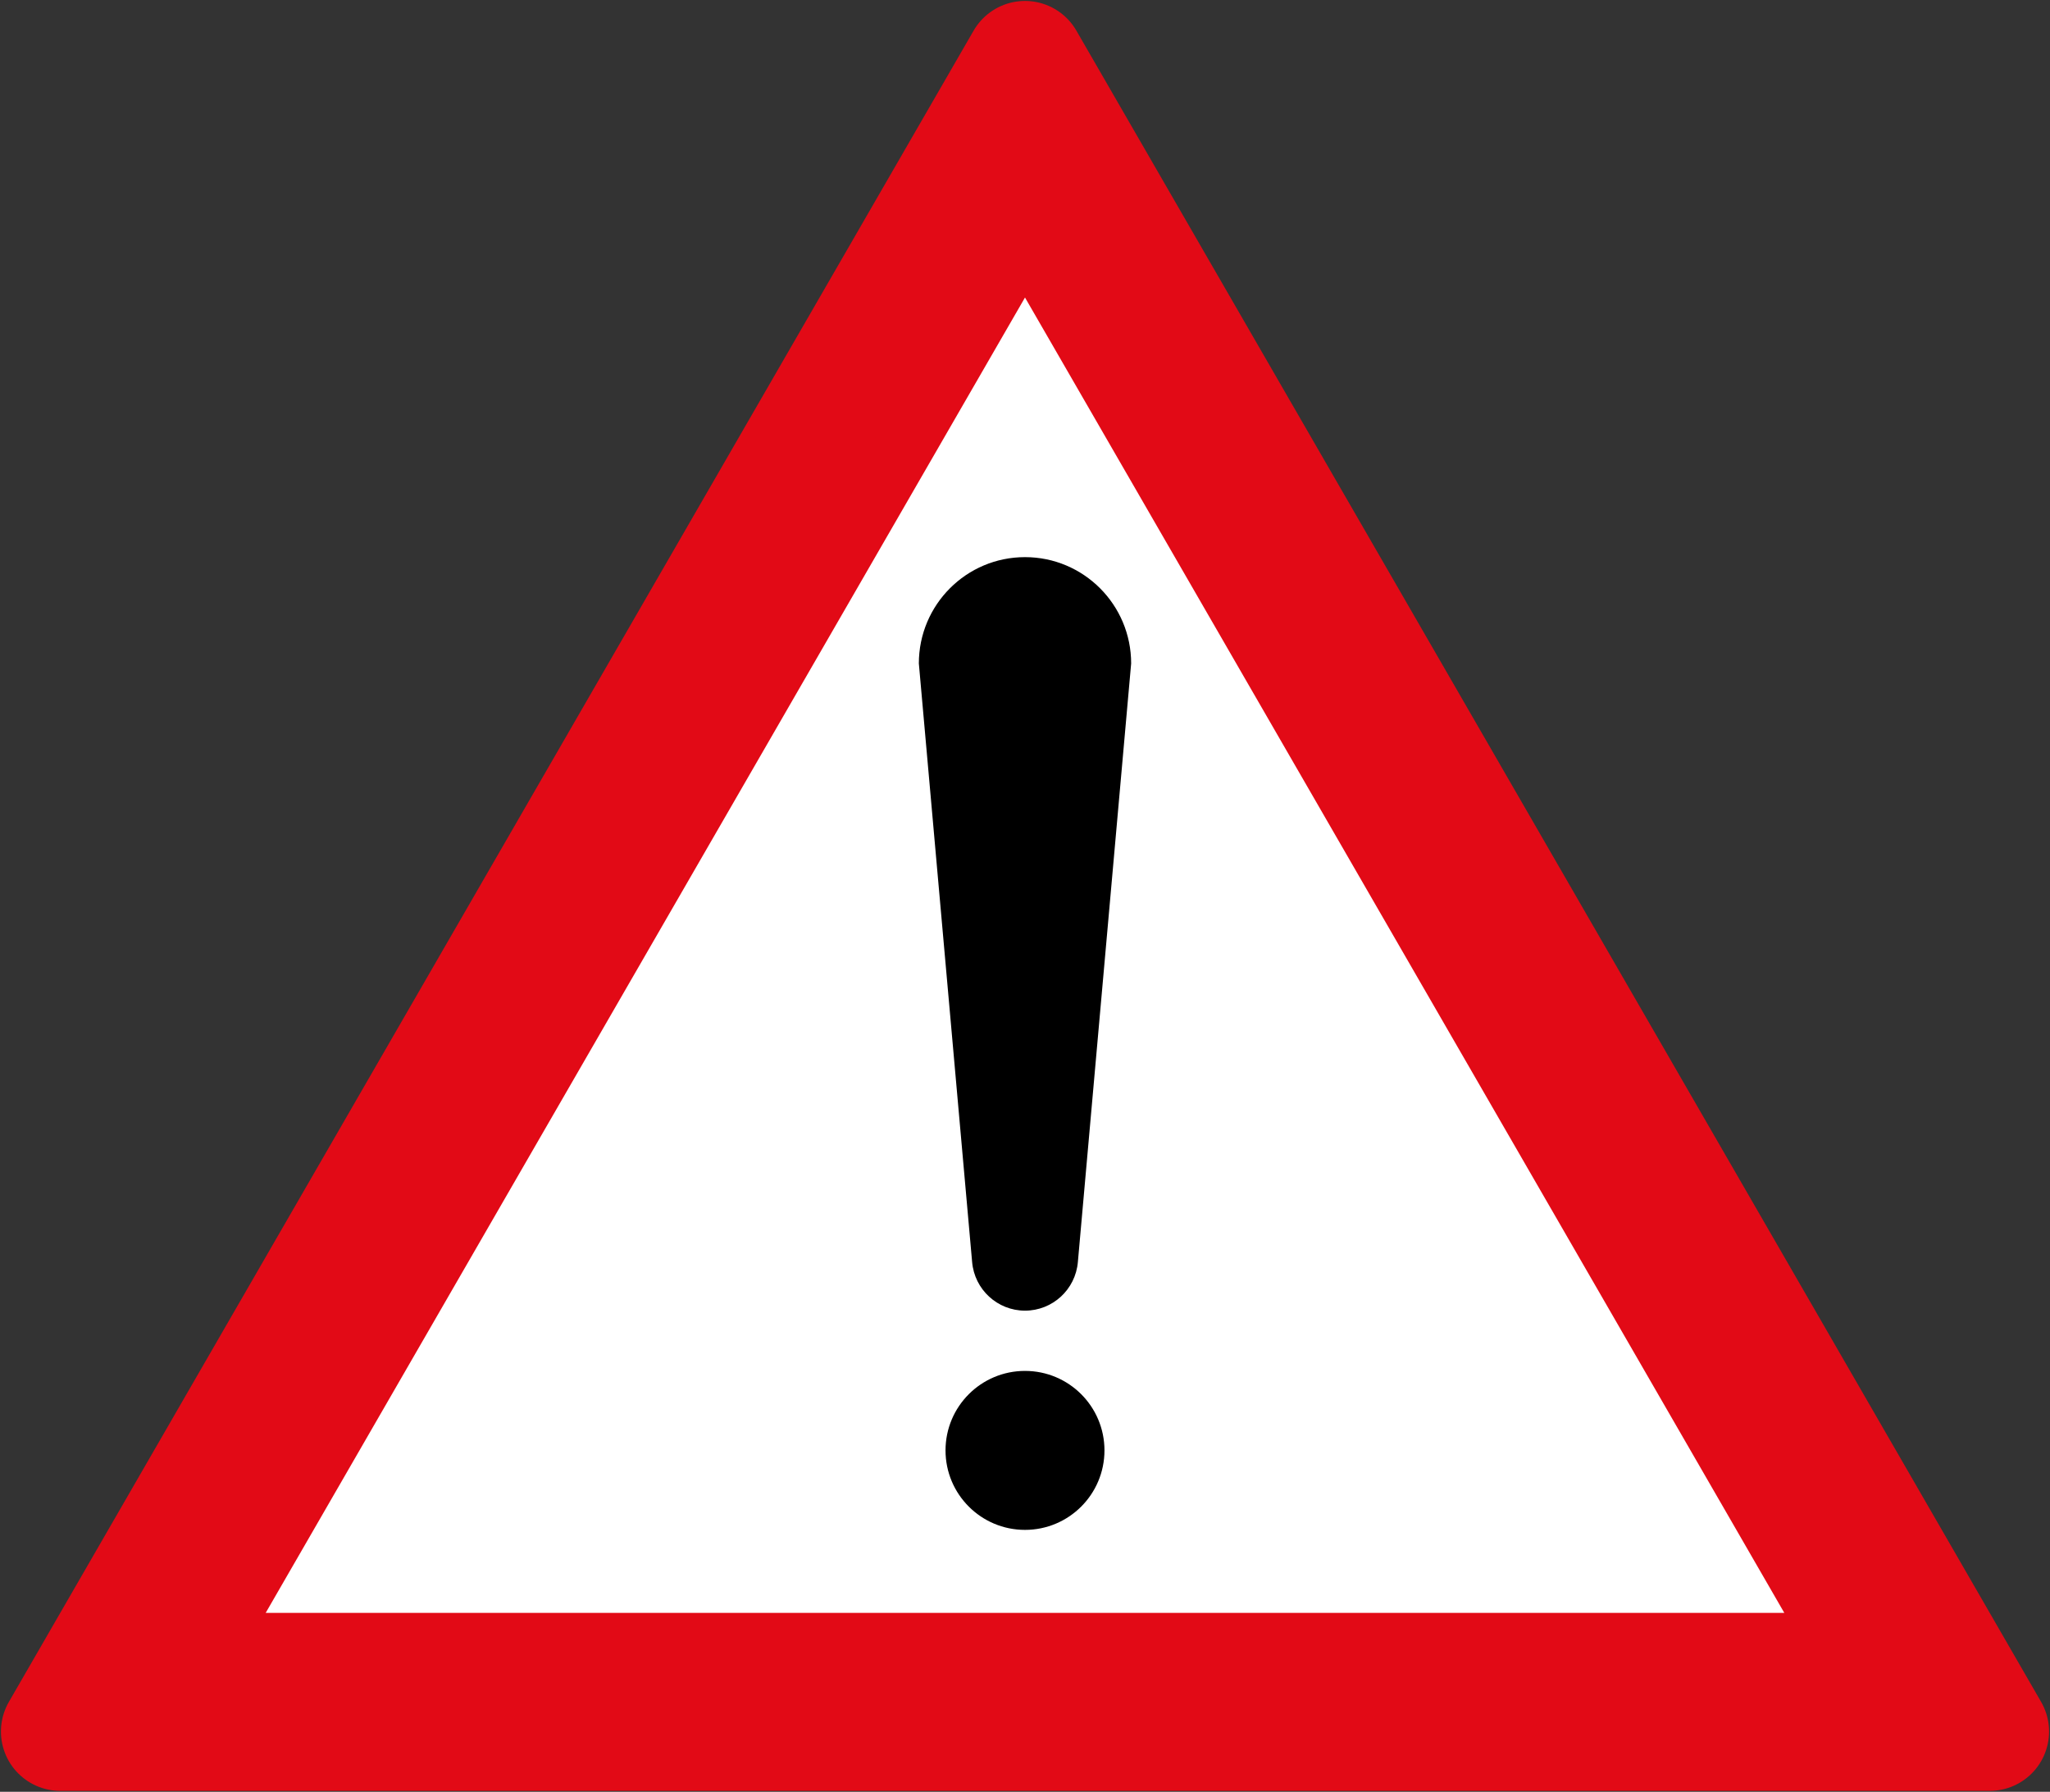
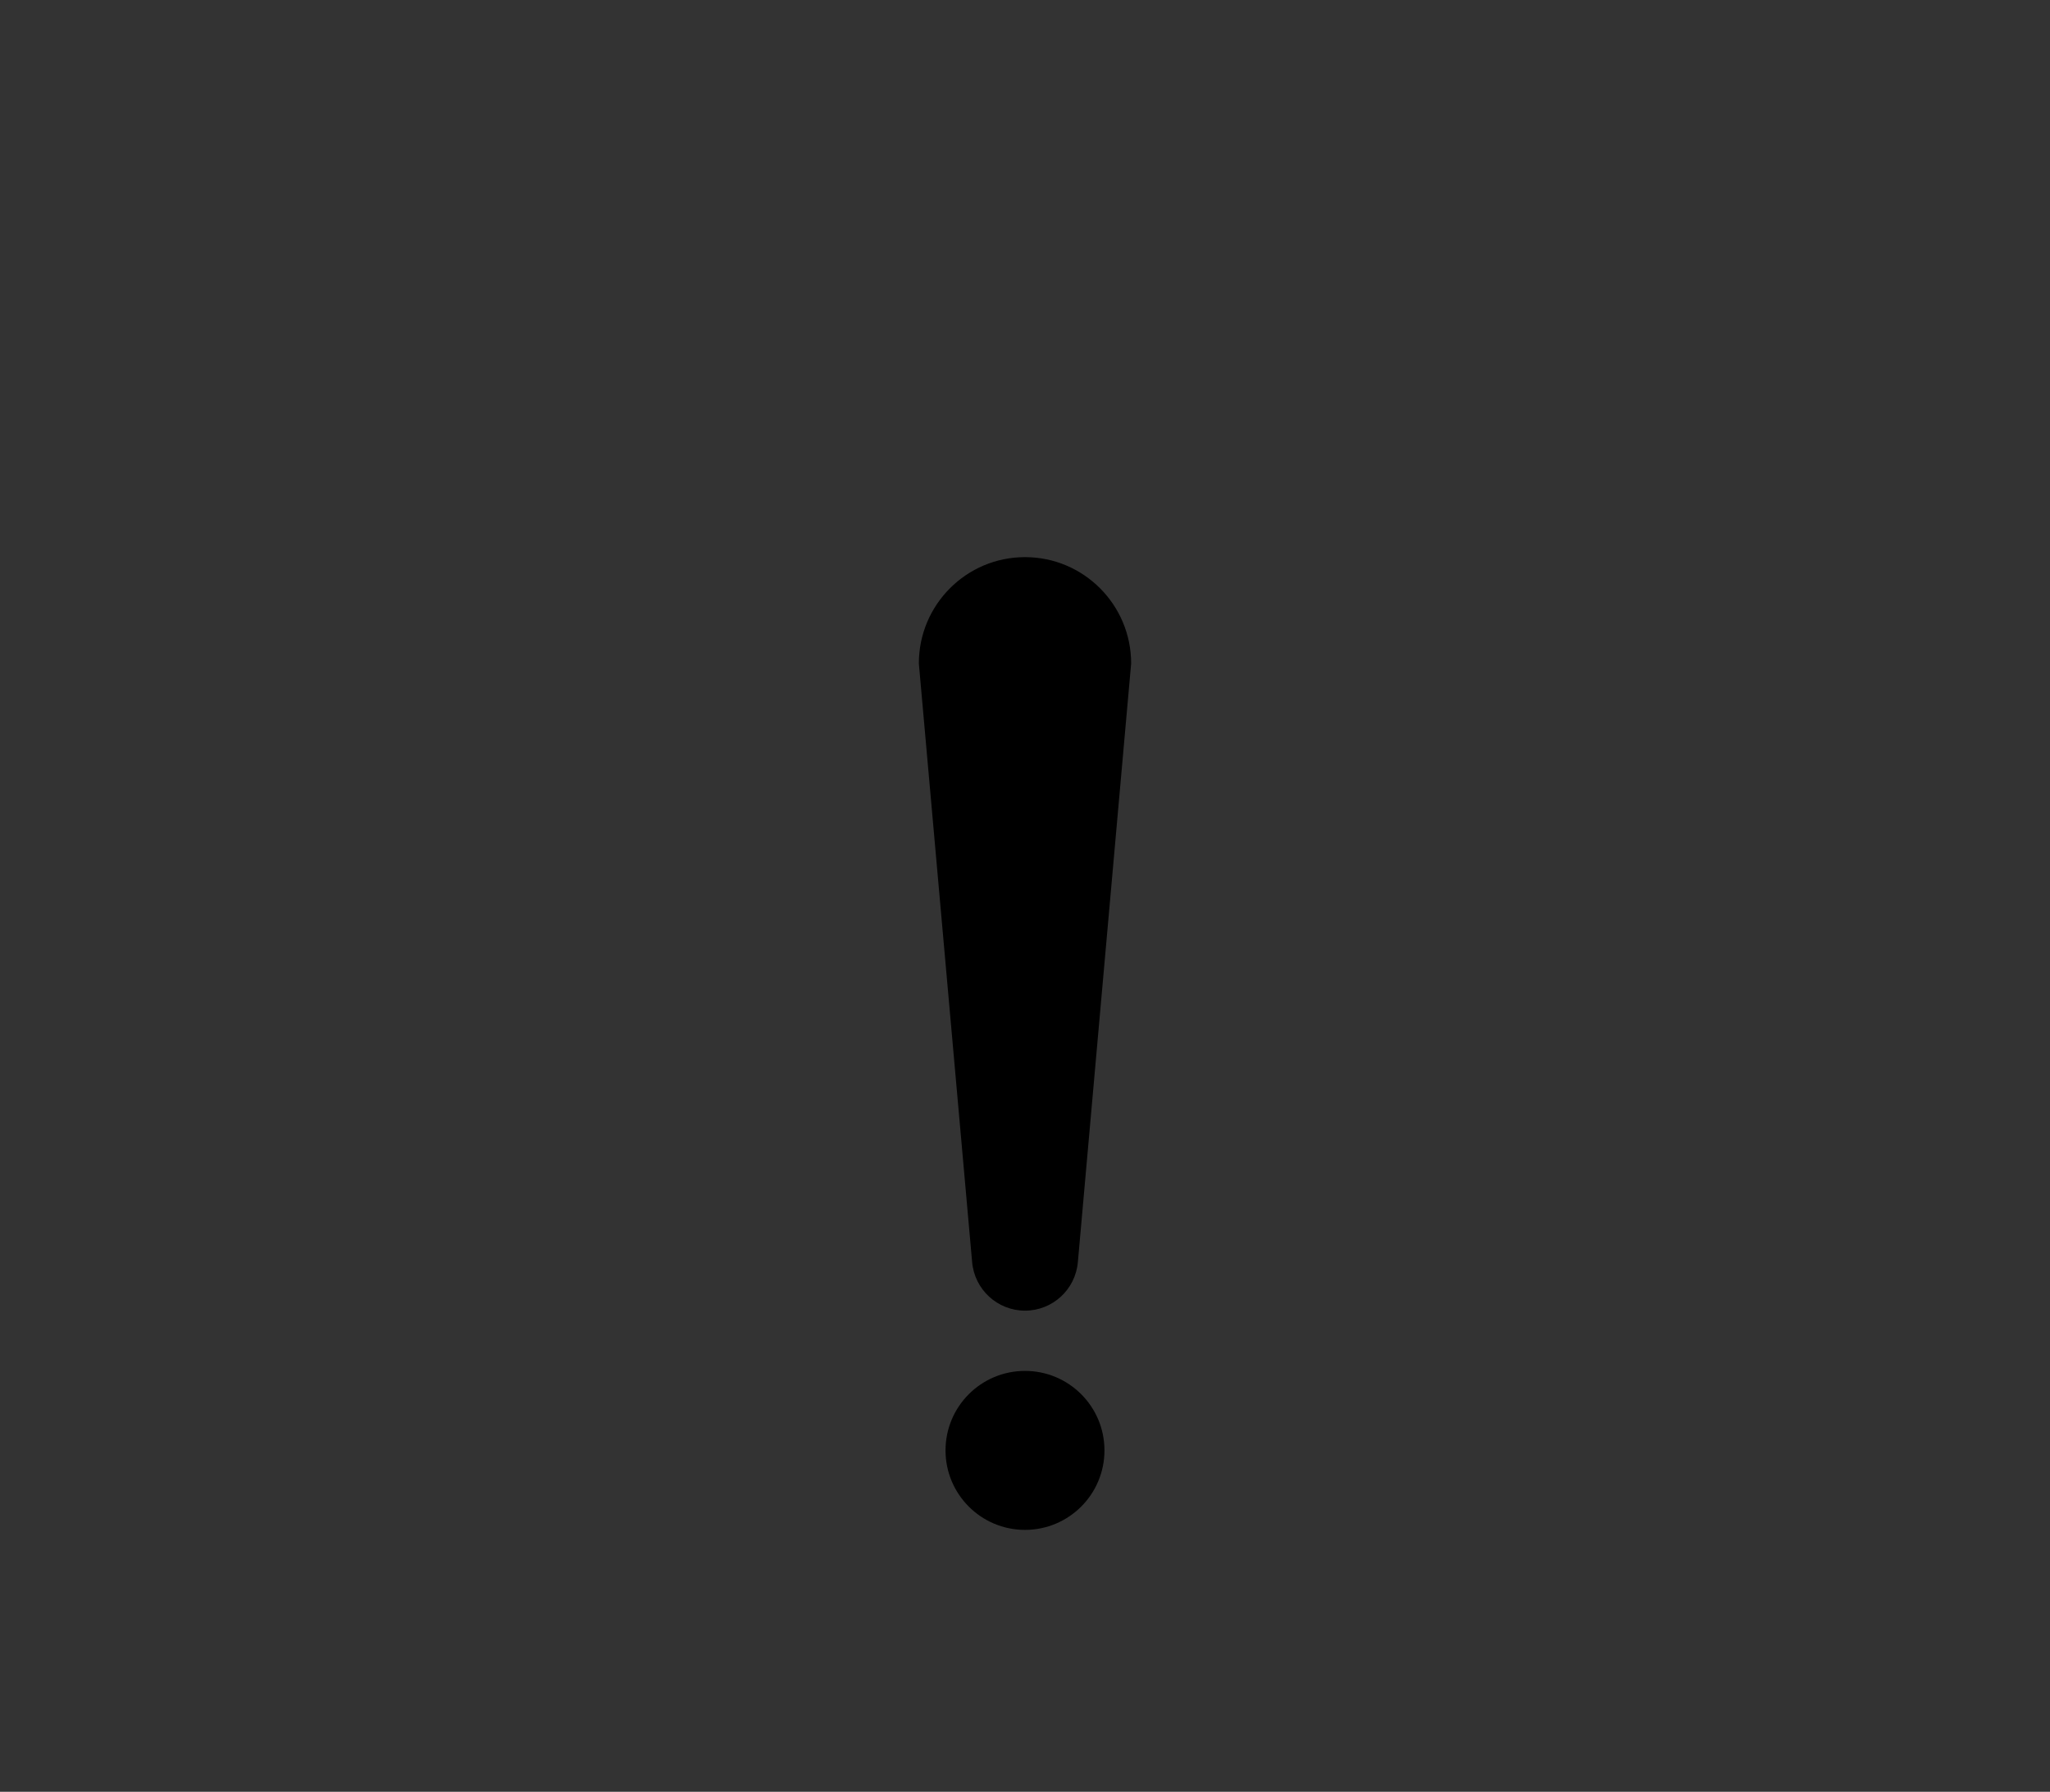
<svg xmlns="http://www.w3.org/2000/svg" xmlns:ns1="http://www.inkscape.org/namespaces/inkscape" xmlns:ns2="http://sodipodi.sourceforge.net/DTD/sodipodi-0.dtd" width="864.2" height="755.226" viewBox="0 0 228.653 199.82" version="1.1" id="svg4490" ns1:version="0.92.1 r15371" ns2:docname="55.svg">
  <rect x="0" y="0" width="228.653" height="199.82" fill="#333333" stroke="none" />
  <defs id="defs4484" />
  <ns2:namedview id="base" pagecolor="#ffffff" bordercolor="#666666" borderopacity="1.0" ns1:pageopacity="0.0" ns1:pageshadow="2" ns1:zoom="0.49497475" ns1:cx="589.75579" ns1:cy="179.94834" ns1:document-units="px" ns1:current-layer="layer1" showgrid="false" units="px" ns1:window-width="1920" ns1:window-height="1057" ns1:window-x="-8" ns1:window-y="-8" ns1:window-maximized="1" fit-margin-top="0" fit-margin-left="0" fit-margin-right="0" fit-margin-bottom="0" ns1:lockguides="false" />
  <g ns1:label="Layer 1" ns1:groupmode="layer" id="layer1" transform="translate(-29.528,-77.336)">
-     <path ns2:nodetypes="cccc" ns1:connector-curvature="0" id="path4488" d="M 36.248,270.436 143.854,84.056 251.461,270.436 Z" style="fill:#e20a16;fill-opacity:1;stroke:#e20a16;stroke-width:13.229;stroke-linejoin:round;stroke-miterlimit:4;stroke-dasharray:none;stroke-opacity:1" />
-     <path style="fill:#ffffff;fill-opacity:1;stroke:none;stroke-width:13.229;stroke-linejoin:round;stroke-miterlimit:4;stroke-dasharray:none;stroke-opacity:1" d="m 143.854,110.514 -84.693,146.692 169.386,-2e-5 z" id="rect5050" ns1:connector-curvature="0" ns2:nodetypes="cccc" />
    <circle style="fill:#000000;fill-opacity:1;stroke:none;stroke-width:0.385" id="path8802" cx="143.854" cy="239.083" r="8.864" />
    <path ns2:nodetypes="sccsccs" ns1:connector-curvature="0" id="path8766" d="m 143.854,223.499 c 3.074,0 5.636,-2.358 5.898,-5.428 l 5.942,-66.745 c 0,-6.549 -5.301,-11.859 -11.84,-11.859 -6.539,0 -11.84,5.309 -11.84,11.859 l 5.942,66.745 c 0.262,3.07 2.824,5.428 5.898,5.428 z" style="fill:#000000;fill-opacity:1;fill-rule:evenodd;stroke:none;stroke-width:0.382" />
  </g>
</svg>